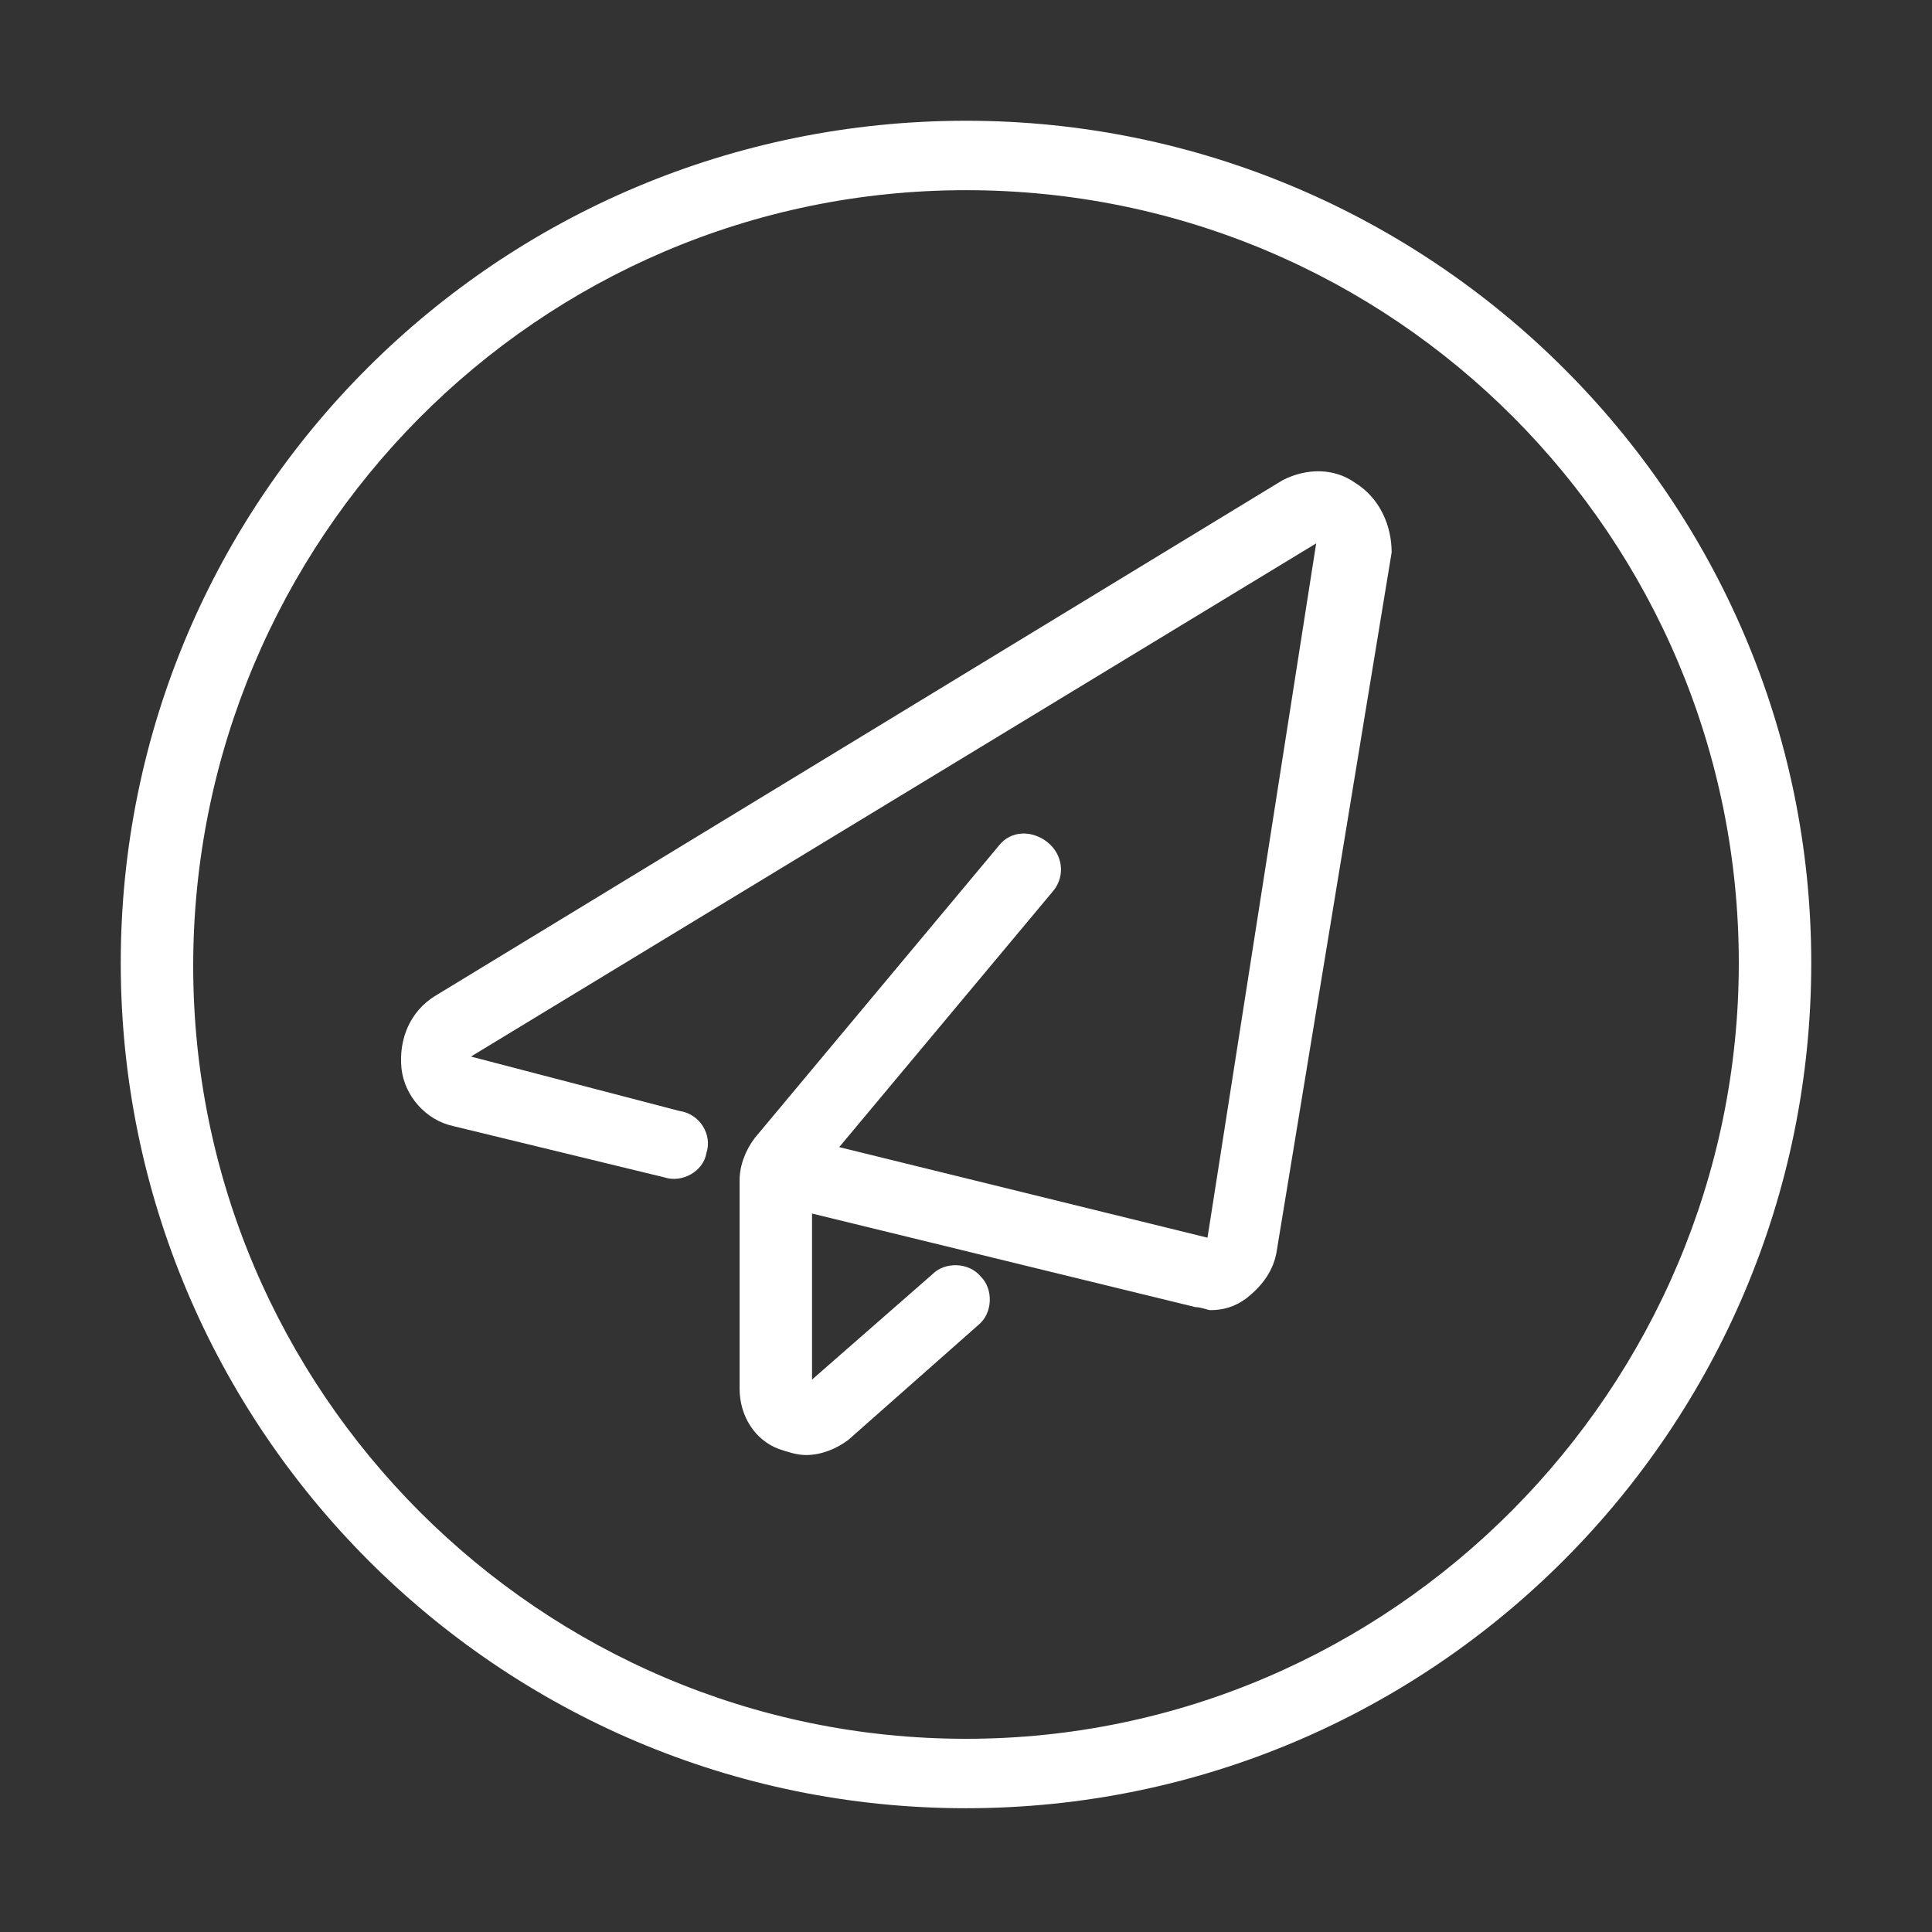
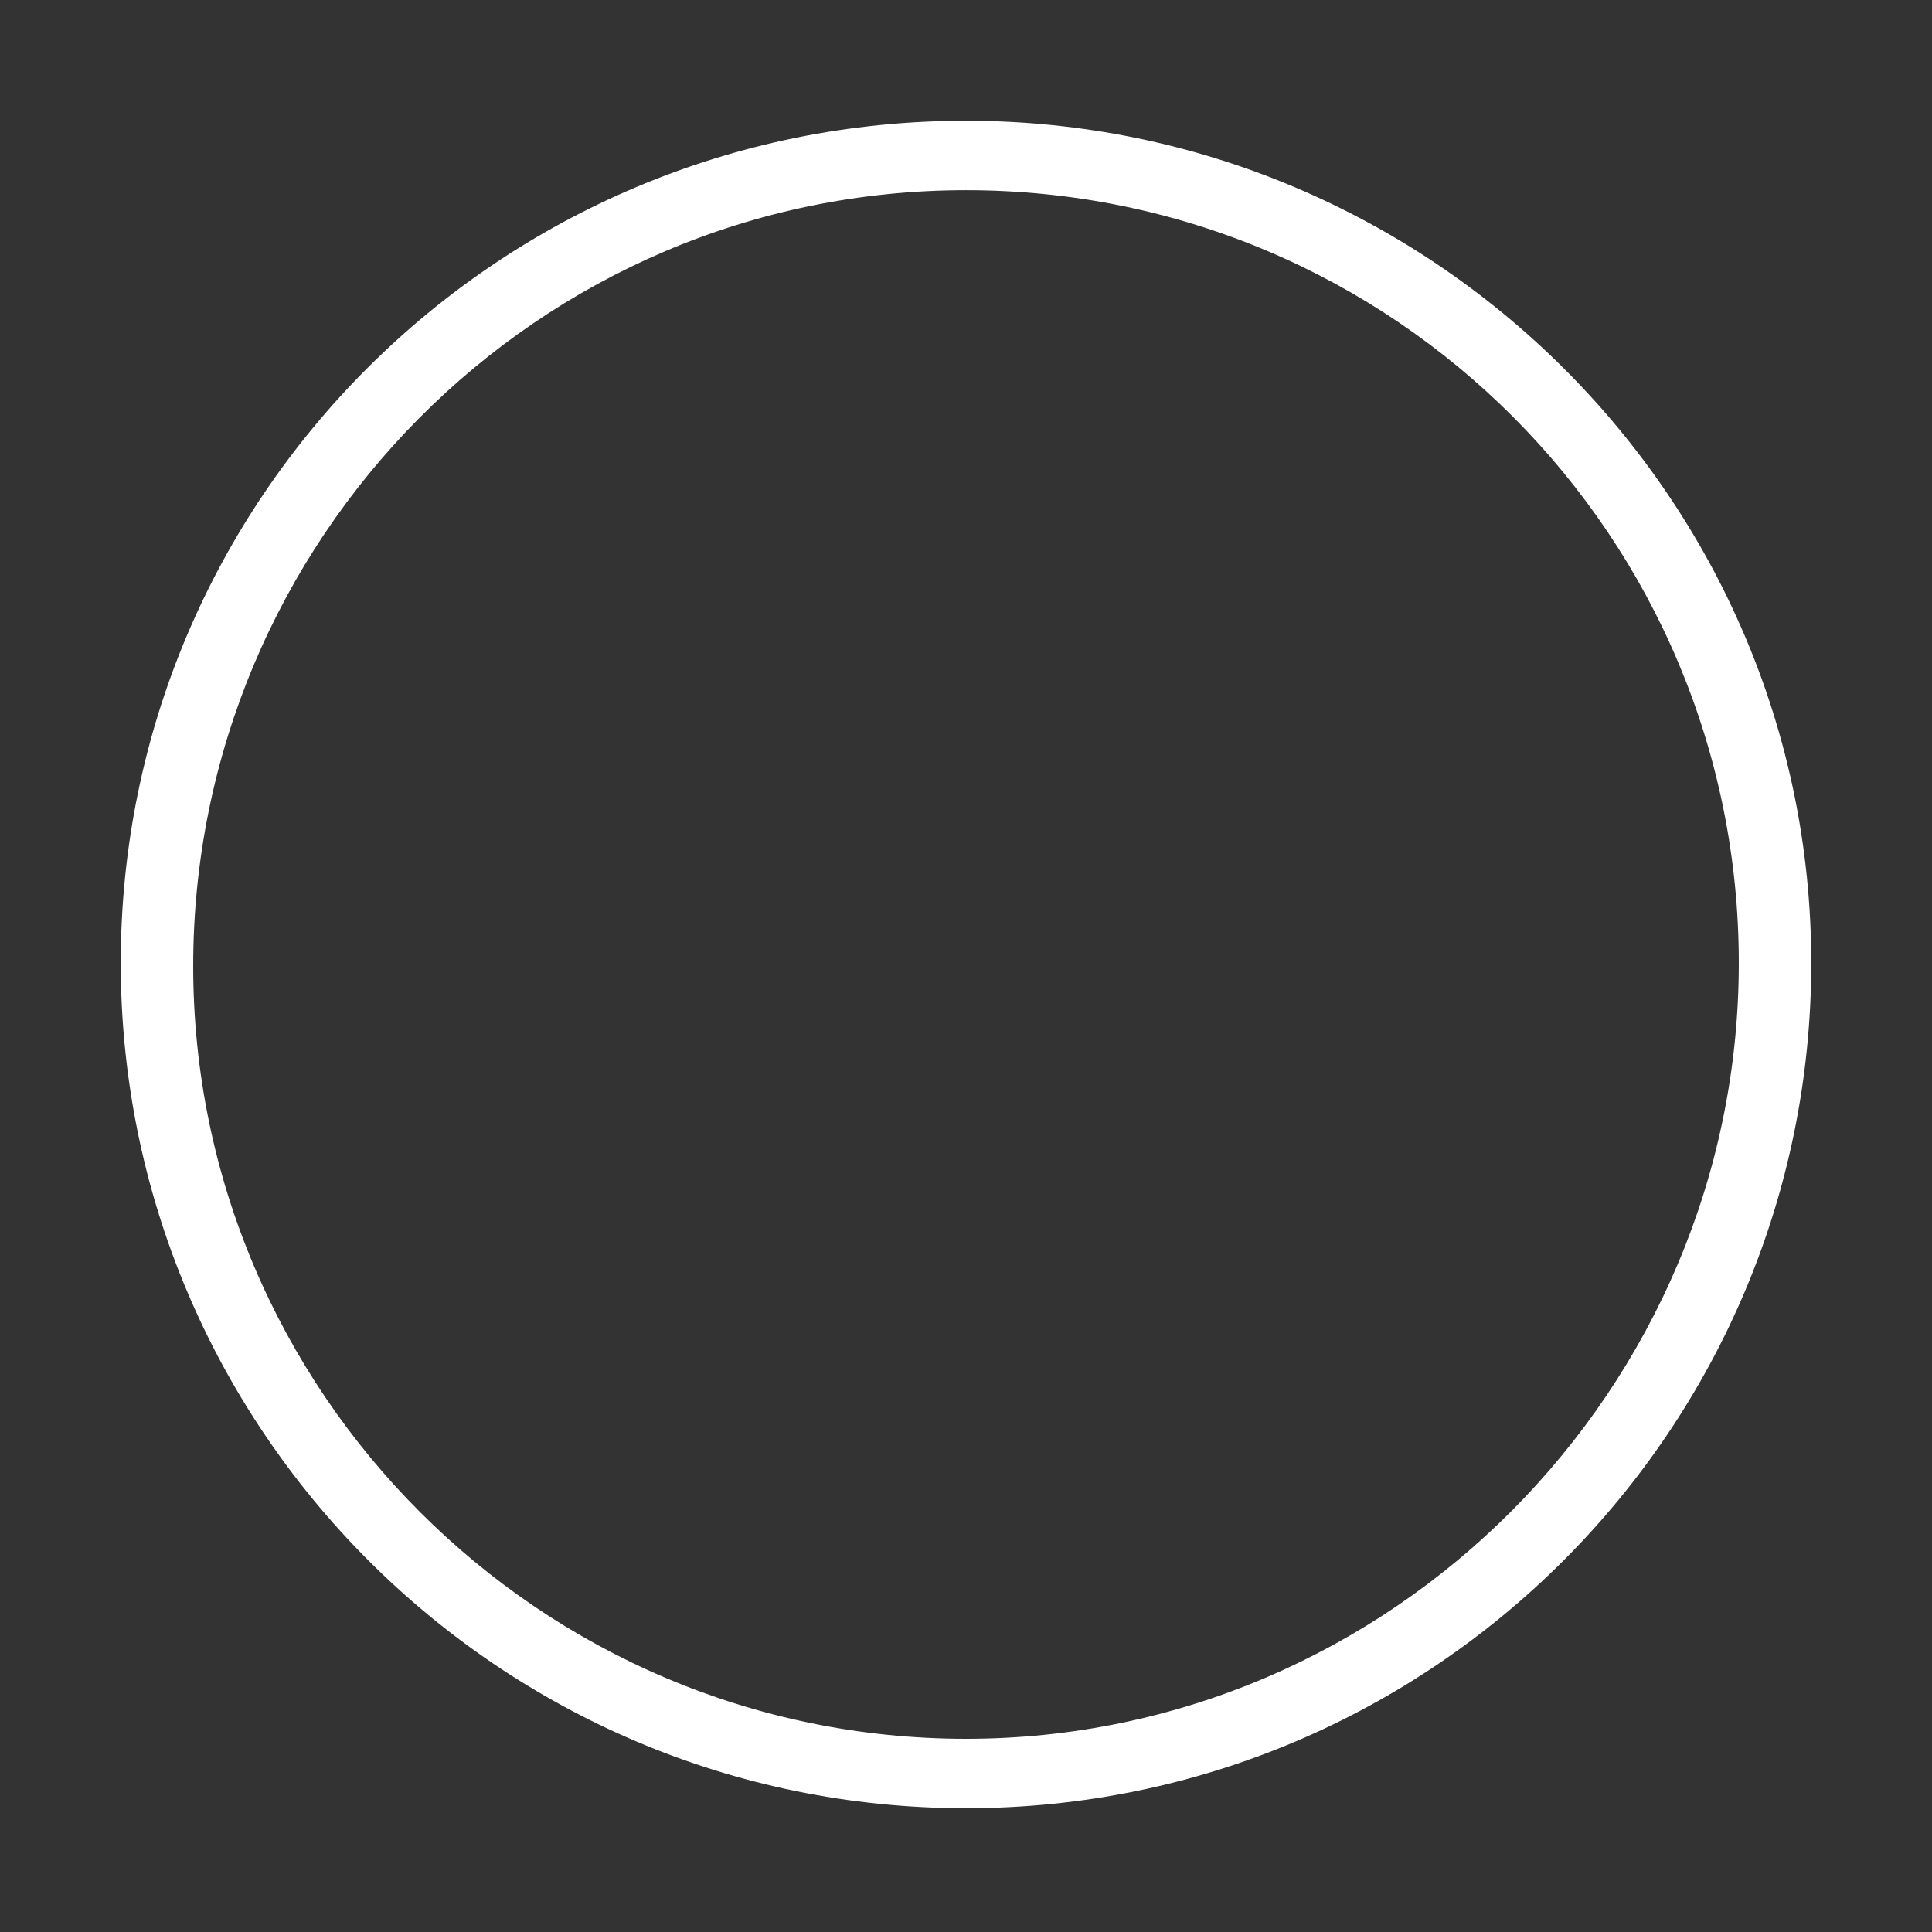
<svg xmlns="http://www.w3.org/2000/svg" version="1.1" id="图层_1" x="0px" y="0px" viewBox="0 0 64 64" style="enable-background:new 0 0 64 64;" xml:space="preserve">
  <rect x="0" y="0" width="64" height="64" fill="#333333" stroke="none" />
  <style type="text/css">
	.st0{fill:#FFFFFF;}
</style>
  <path class="st0" d="M32,4C16.5,4,4,16.5,4,31.9s12.5,28,28,28s28-12.6,28-28S47.4,4,32,4z M32,57.6C17.9,57.6,6.4,46.1,6.4,32  S17.8,6.3,32,6.3s25.6,11.5,25.6,25.6S46.1,57.6,32,57.6z" />
-   <path class="st0" d="M44.9,16c-0.7-0.5-1.6-0.5-2.4-0.1L14.4,33c-0.8,0.5-1.2,1.4-1.1,2.4c0.1,0.9,0.8,1.7,1.7,1.9l7,1.7  c0.6,0.2,1.3-0.2,1.4-0.8c0.2-0.6-0.2-1.3-0.9-1.4L15.6,35l28-17L40,41l-12.2-3l7.1-8.5c0.4-0.5,0.3-1.2-0.2-1.6s-1.2-0.4-1.6,0.1  L25,37.7c-0.3,0.4-0.5,0.9-0.5,1.4V46c0,0.9,0.5,1.7,1.3,2c0.3,0.1,0.6,0.2,0.9,0.2c0.5,0,1-0.2,1.4-0.5l4.3-3.8  c0.5-0.4,0.5-1.2,0.1-1.6c-0.4-0.5-1.2-0.5-1.6-0.1l-4,3.5v-5.5l12.7,3.1c0.2,0,0.4,0.1,0.5,0.1c0.4,0,0.8-0.1,1.2-0.4  c0.5-0.4,0.9-0.9,1-1.6l3.8-23.1C46.1,17.4,45.7,16.5,44.9,16z" />
</svg>